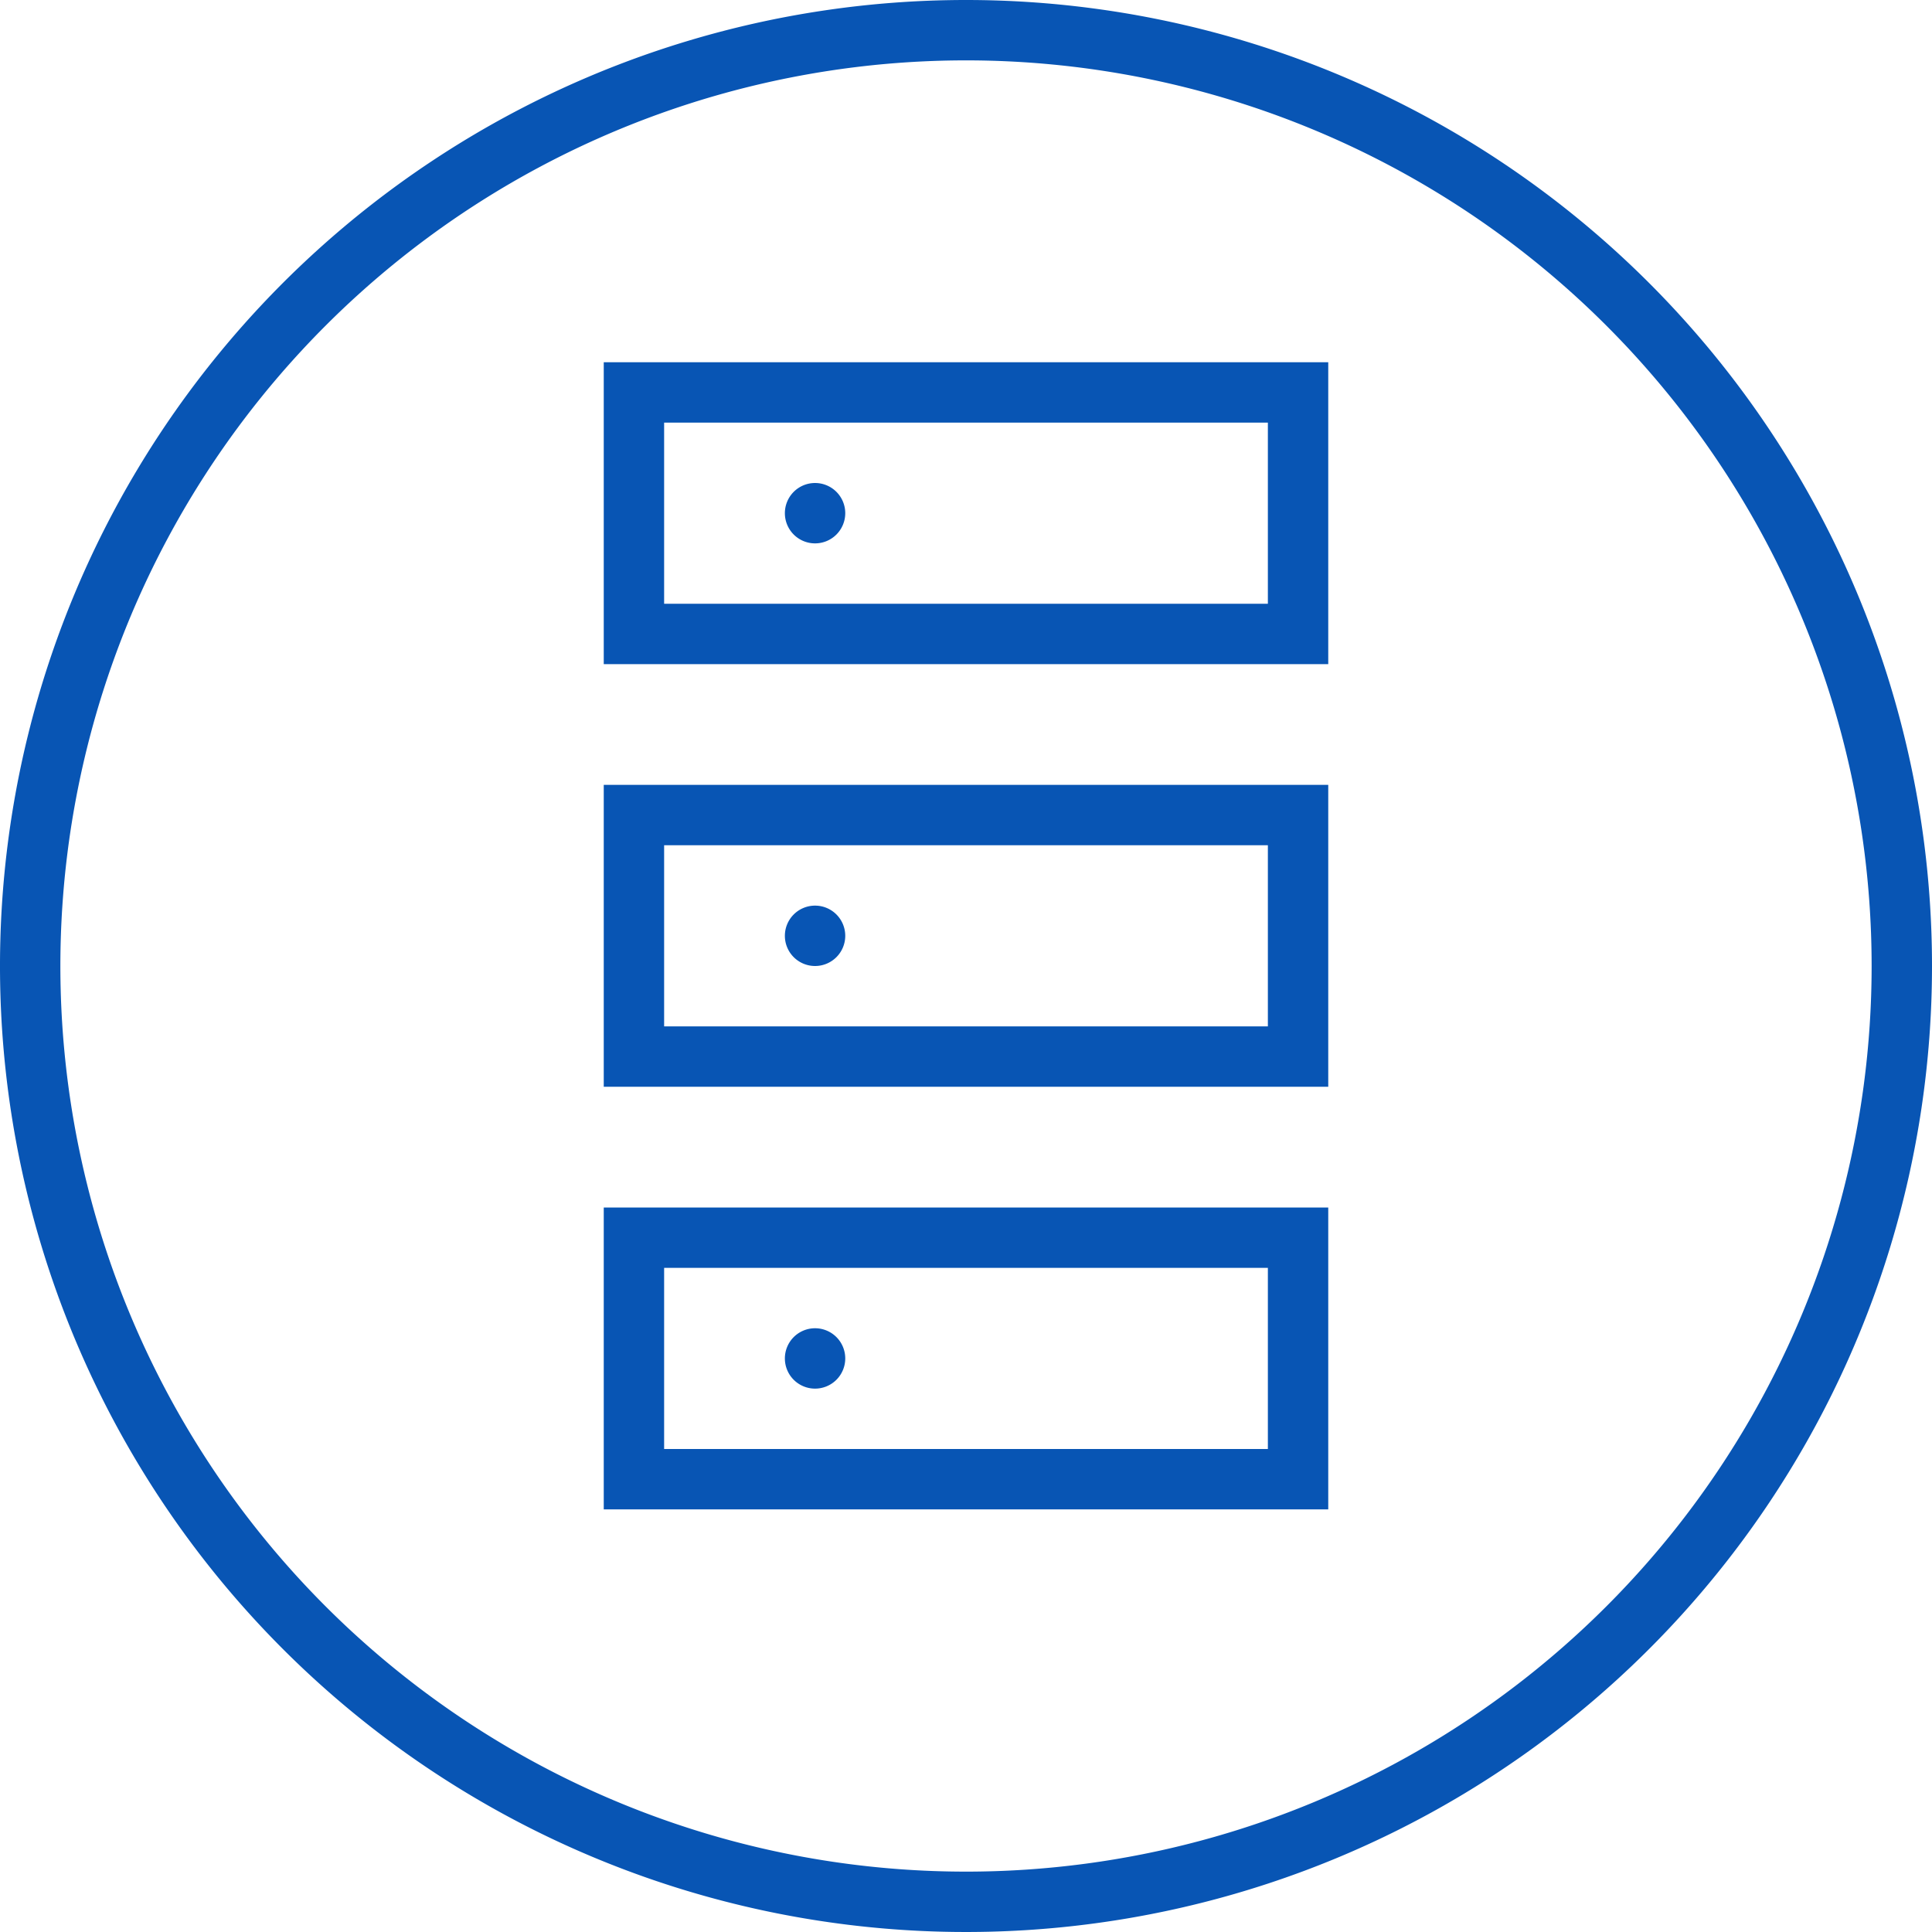
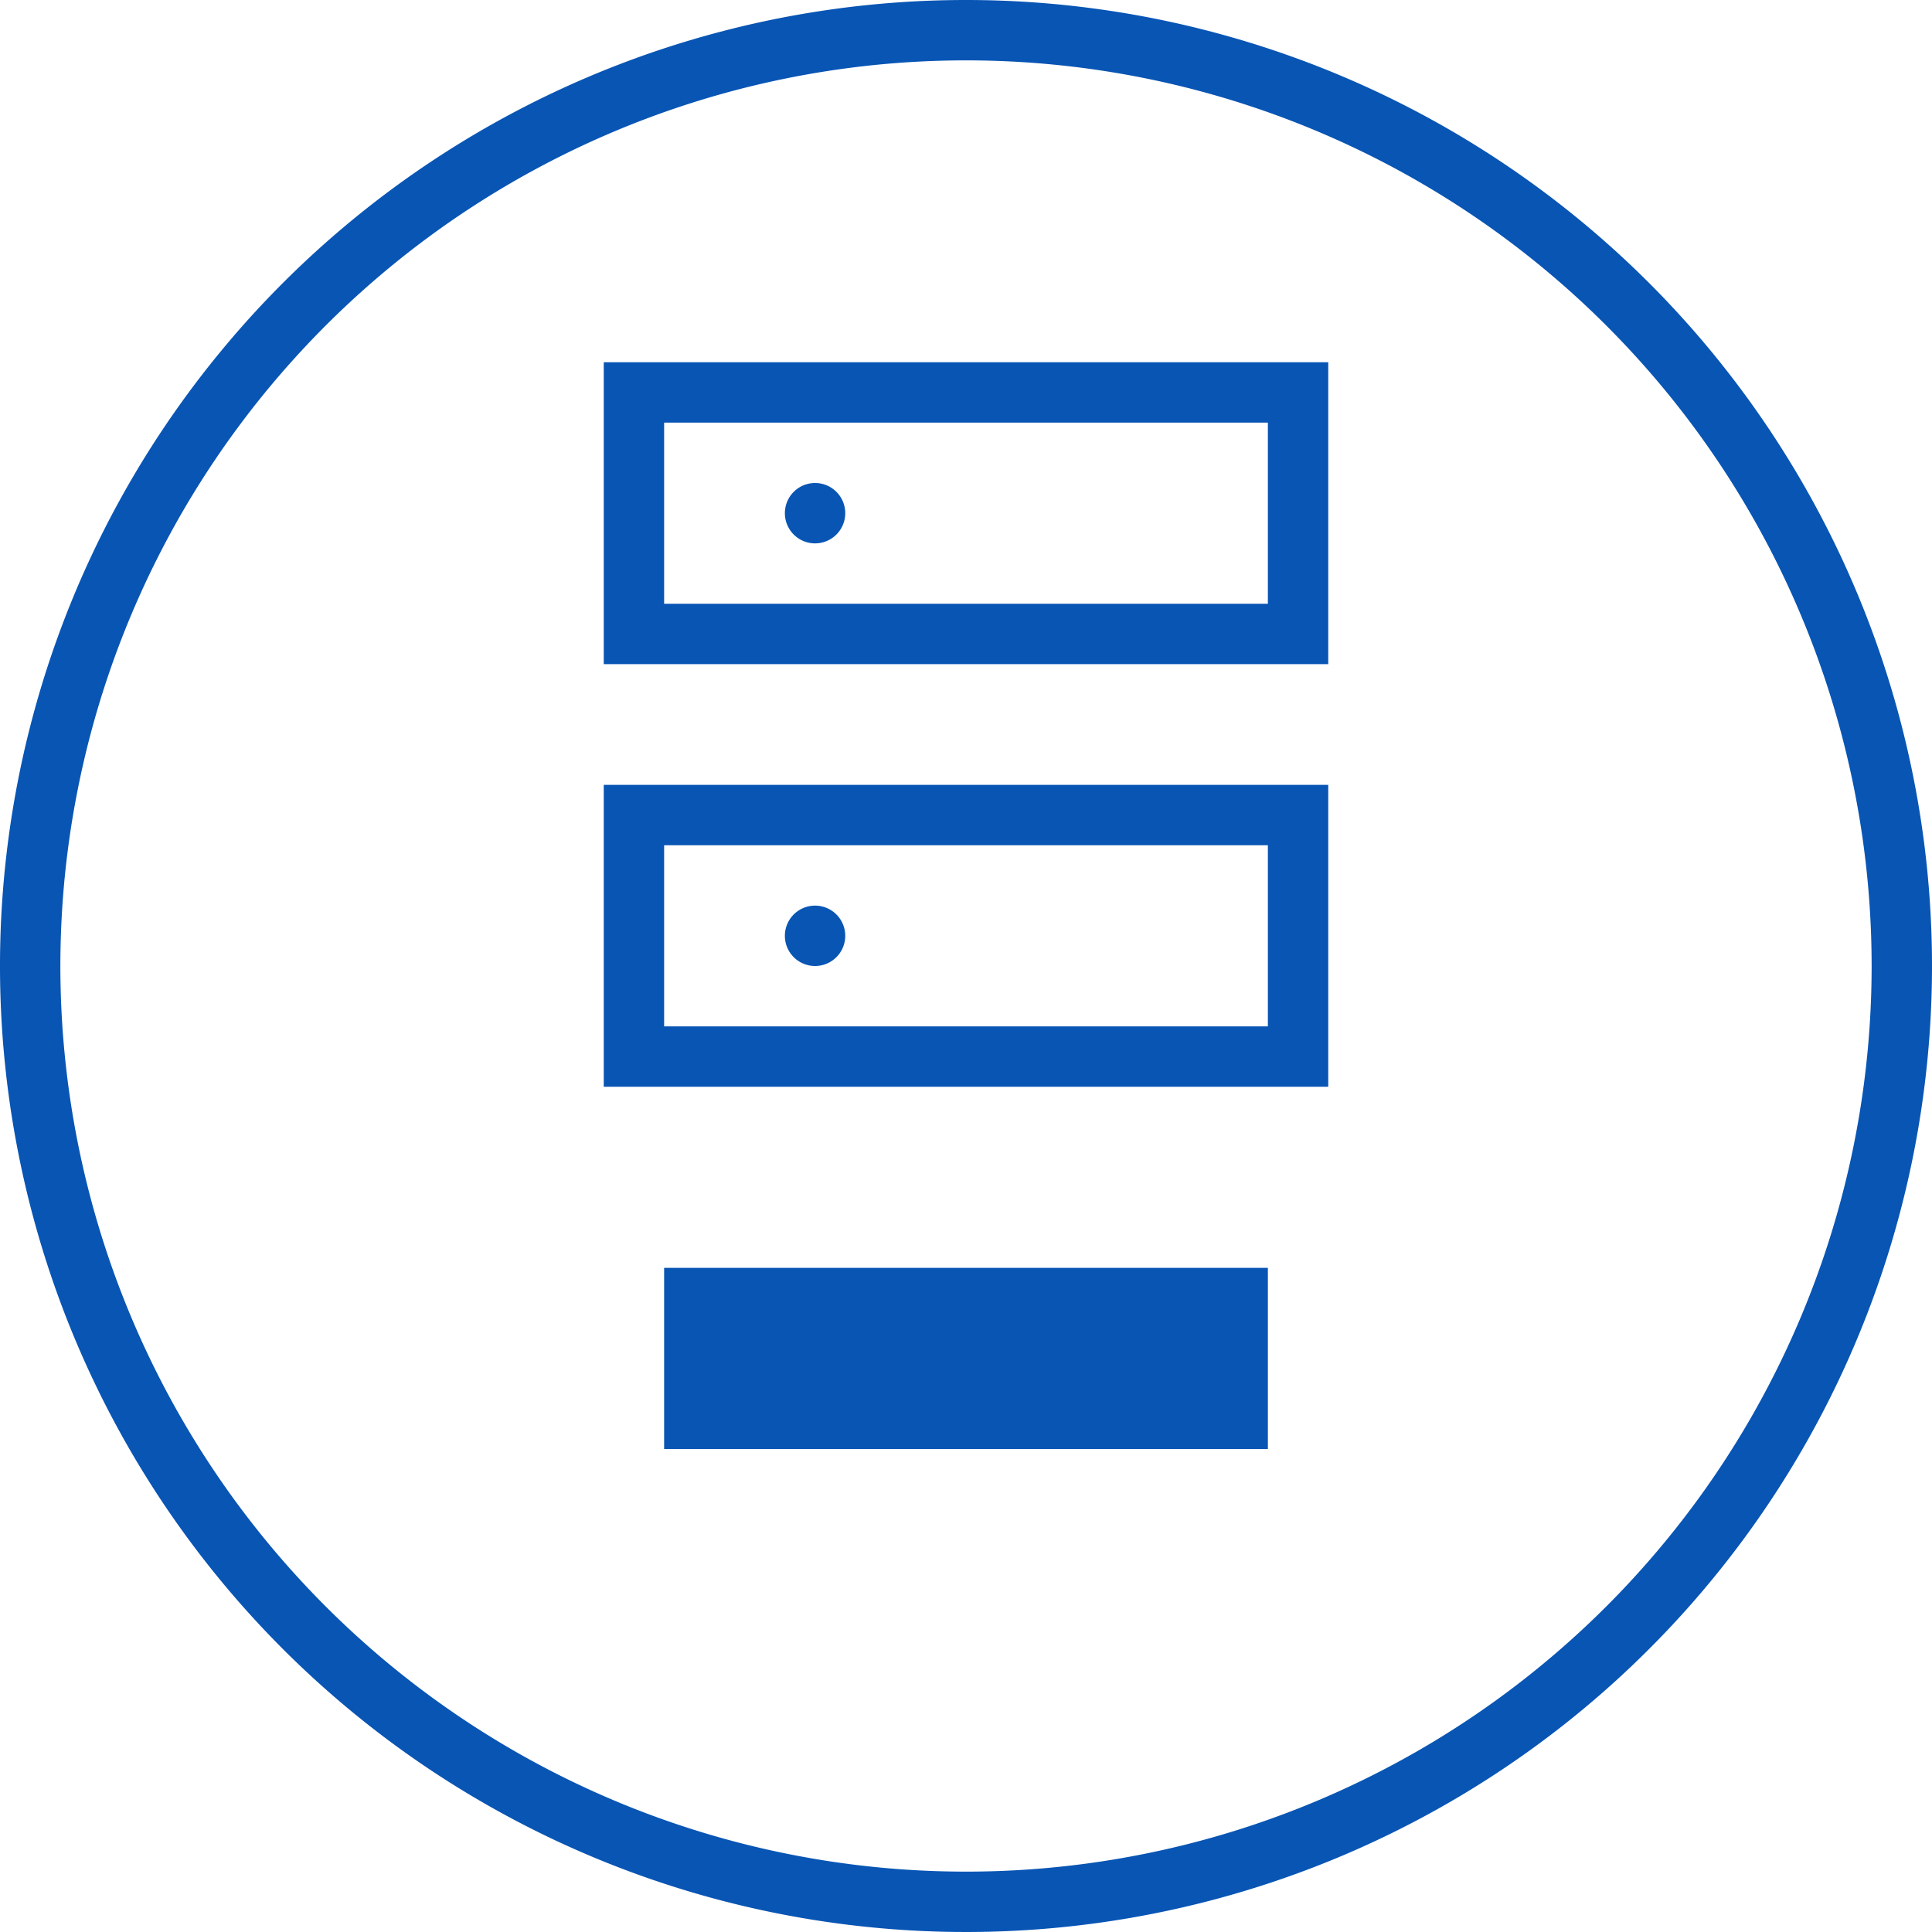
<svg xmlns="http://www.w3.org/2000/svg" data-name="Layer 1" width="64" height="64" viewBox="0 0 64 64">
  <title>Artboard 114</title>
-   <path d="M20 50h24V40H20zm2-8h20v6H22zm-2-6h24V26H20zm2-8h20v6H22zm-2-6h24V12H20zm2-8h20v6H22zm6 31a1 1 0 1 1-1-1 1 1 0 0 1 1 1zm0-14a1 1 0 1 1-1-1 1 1 0 0 1 1 1zm0-14a1 1 0 1 1-1-1 1 1 0 0 1 1 1zm4-17a32 32 0 1 0 32 32A32 32 0 0 0 32 0zm0 62a30 30 0 1 1 30-30 30 30 0 0 1-30 30z" fill="#0855b4" />
+   <path d="M20 50V40H20zm2-8h20v6H22zm-2-6h24V26H20zm2-8h20v6H22zm-2-6h24V12H20zm2-8h20v6H22zm6 31a1 1 0 1 1-1-1 1 1 0 0 1 1 1zm0-14a1 1 0 1 1-1-1 1 1 0 0 1 1 1zm0-14a1 1 0 1 1-1-1 1 1 0 0 1 1 1zm4-17a32 32 0 1 0 32 32A32 32 0 0 0 32 0zm0 62a30 30 0 1 1 30-30 30 30 0 0 1-30 30z" fill="#0855b4" />
</svg>